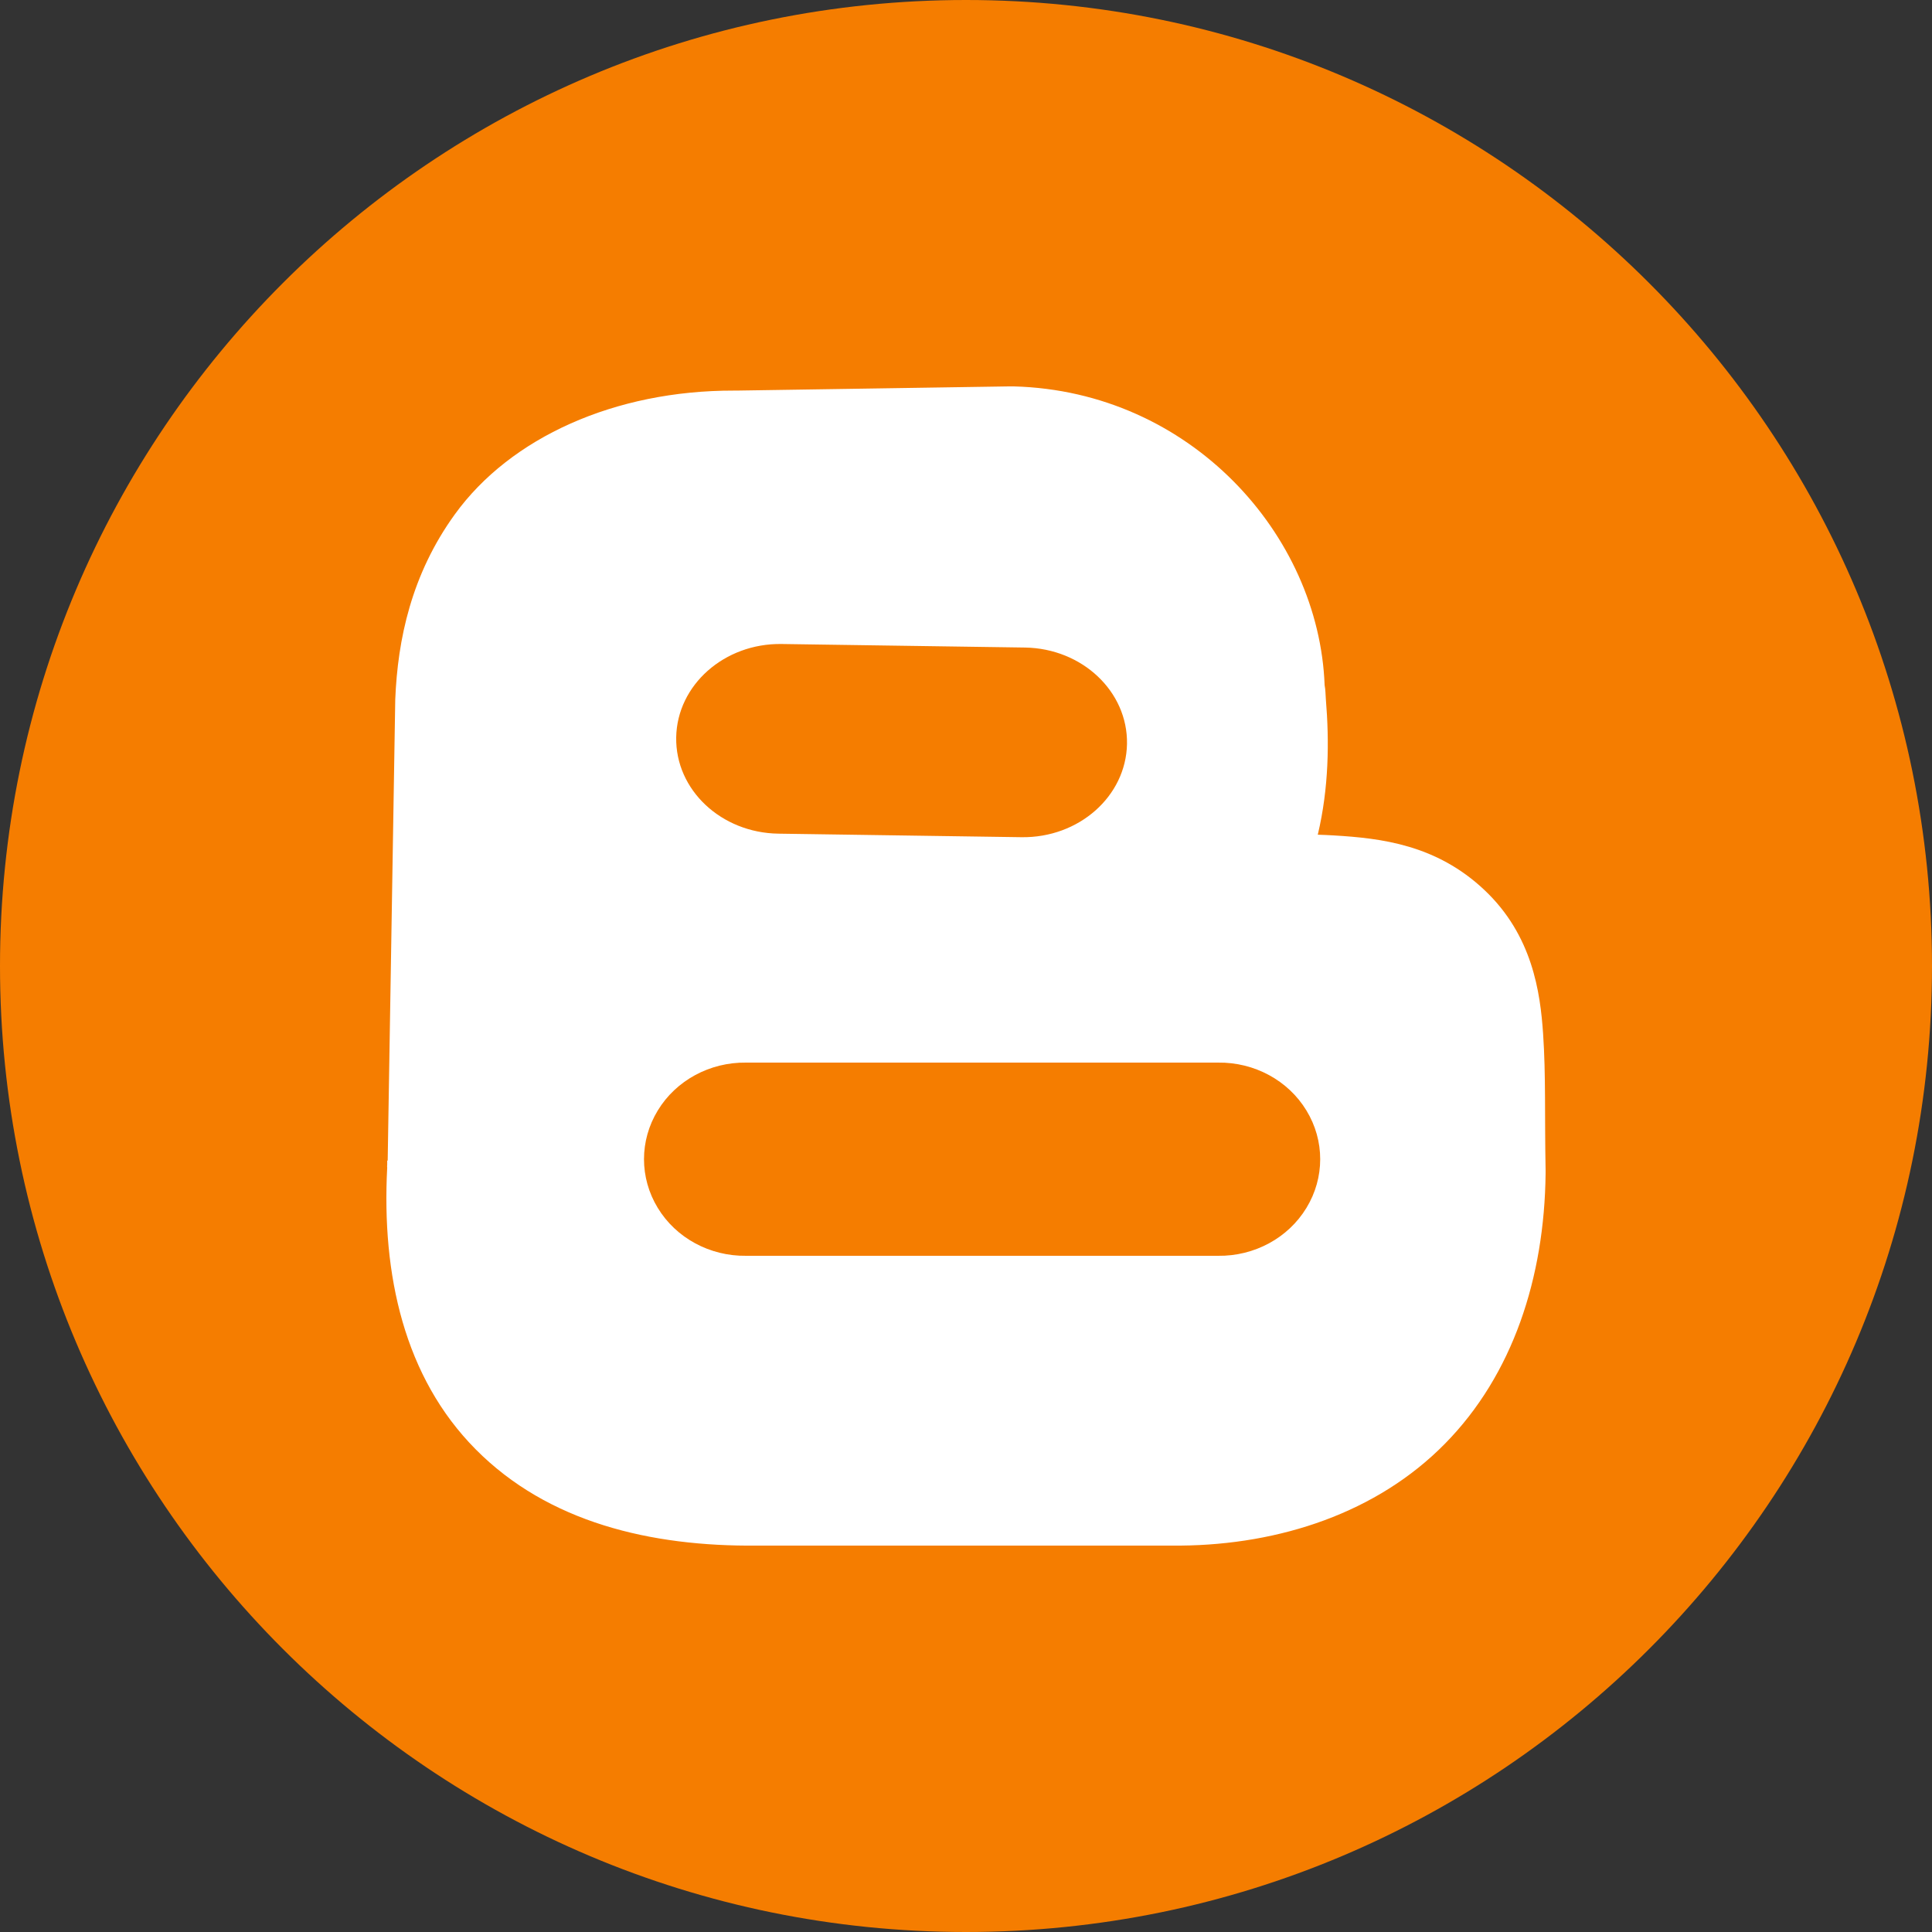
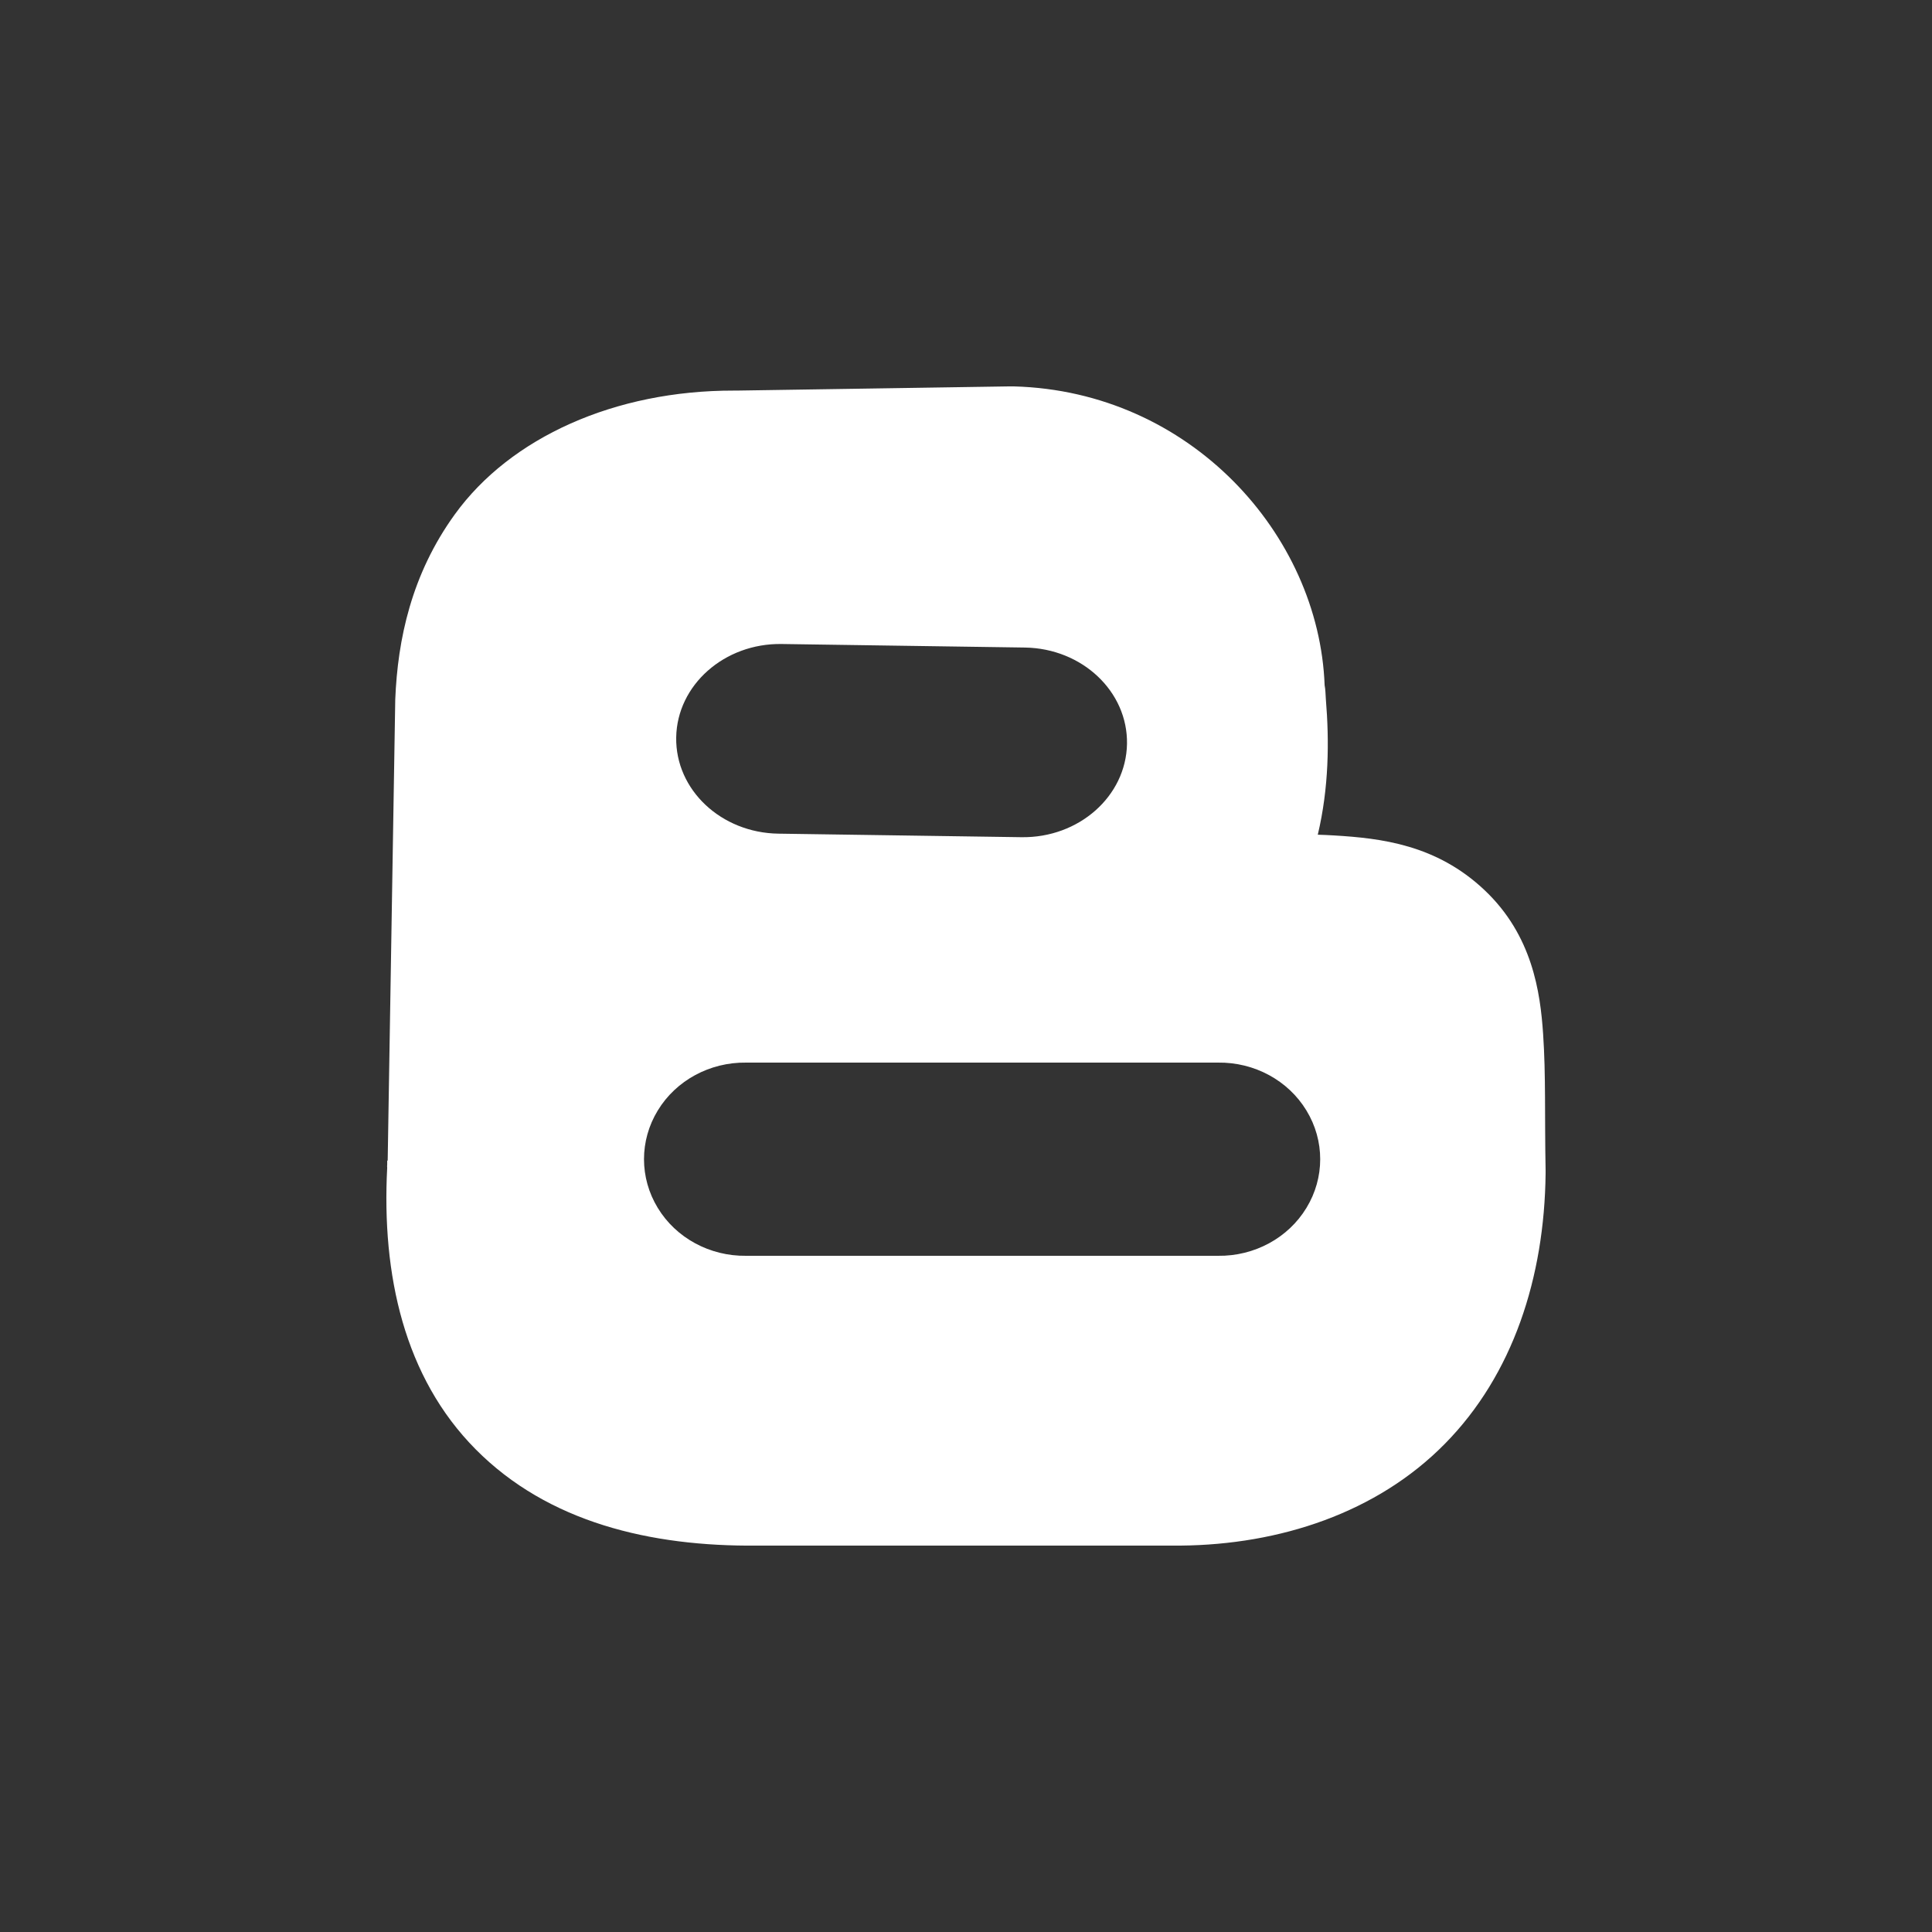
<svg xmlns="http://www.w3.org/2000/svg" width="24px" height="24px" viewBox="0 0 24 24" version="1.1">
  <rect x="0" y="0" width="24" height="24" fill="#333333" stroke="none" />
  <title>B91B1DD9-116E-402D-BCBB-CF72FDD994CF</title>
  <desc>Created with sketchtool.</desc>
  <g id="Navigation" stroke="none" stroke-width="1" fill="none" fill-rule="evenodd">
    <g id="Footer-" transform="translate(-1212, -506)">
      <g id="Group-2" transform="translate(0, 273)">
        <g id="Social-Sub-Menu" transform="translate(1171, 0)">
          <g id="Group" transform="translate(41, 33)">
            <g id="Group-3">
              <g id="Desktop/Social-Icons">
                <g id="Icons/Social/Blogger-Icon" transform="translate(0, 200)">
                  <g id="Blogger">
-                     <path d="M12,24 C18.627,24 24,18.627 24,12 C24,5.373 18.627,0 12,0 C5.373,0 0,5.373 0,12 C0,18.627 5.373,24 12,24 Z" id="Combined-Shape" fill="#F57D00" />
                    <path d="M12.596,4.8 C14.785,4.86 16.385,6.639 16.455,8.512 L16.455,8.512 C16.466,8.567 16.466,8.627 16.47,8.682 C16.514,9.21 16.508,9.787 16.37,10.369 C16.438,10.371 16.504,10.374 16.57,10.378 C17.159,10.413 17.843,10.493 18.44,11.056 C19.037,11.619 19.134,12.327 19.169,12.842 C19.204,13.356 19.187,13.863 19.2,14.534 L19.2,14.534 L19.2,14.578 C19.186,15.87 18.794,17.078 17.949,17.935 C17.105,18.793 15.898,19.189 14.666,19.2 L14.666,19.2 L9.404,19.2 C8.085,19.213 6.809,18.913 5.908,18.003 C5.022,17.109 4.74,15.838 4.81,14.504 L4.81,14.504 C4.807,14.491 4.81,14.479 4.81,14.467 L4.81,14.467 L4.81,14.417 L4.816,14.417 L4.91,8.688 C4.94,7.945 5.11,7.135 5.651,6.388 C6.341,5.435 7.636,4.849 9.119,4.852 L9.119,4.852 L9.153,4.852 L12.53,4.8 Z M15.131,13.2 L9.269,13.2 C8.818,13.194 8.398,13.421 8.171,13.795 C7.943,14.169 7.943,14.631 8.171,15.005 C8.398,15.379 8.818,15.606 9.269,15.6 L9.269,15.6 L15.131,15.6 C15.582,15.606 16.002,15.379 16.229,15.005 C16.457,14.631 16.457,14.169 16.229,13.795 C16.002,13.421 15.582,13.194 15.131,13.2 L15.131,13.2 Z M9.709,8 C8.997,7.99 8.411,8.51 8.4,9.16 C8.389,9.811 8.958,10.346 9.67,10.356 L9.67,10.356 L12.69,10.4 C13.402,10.41 13.988,9.892 14,9.241 C14.011,8.591 13.444,8.055 12.732,8.044 L12.732,8.044 Z" id="Combined-Shape" fill="#FFFFFF" />
                  </g>
                </g>
              </g>
            </g>
          </g>
        </g>
      </g>
    </g>
  </g>
</svg>